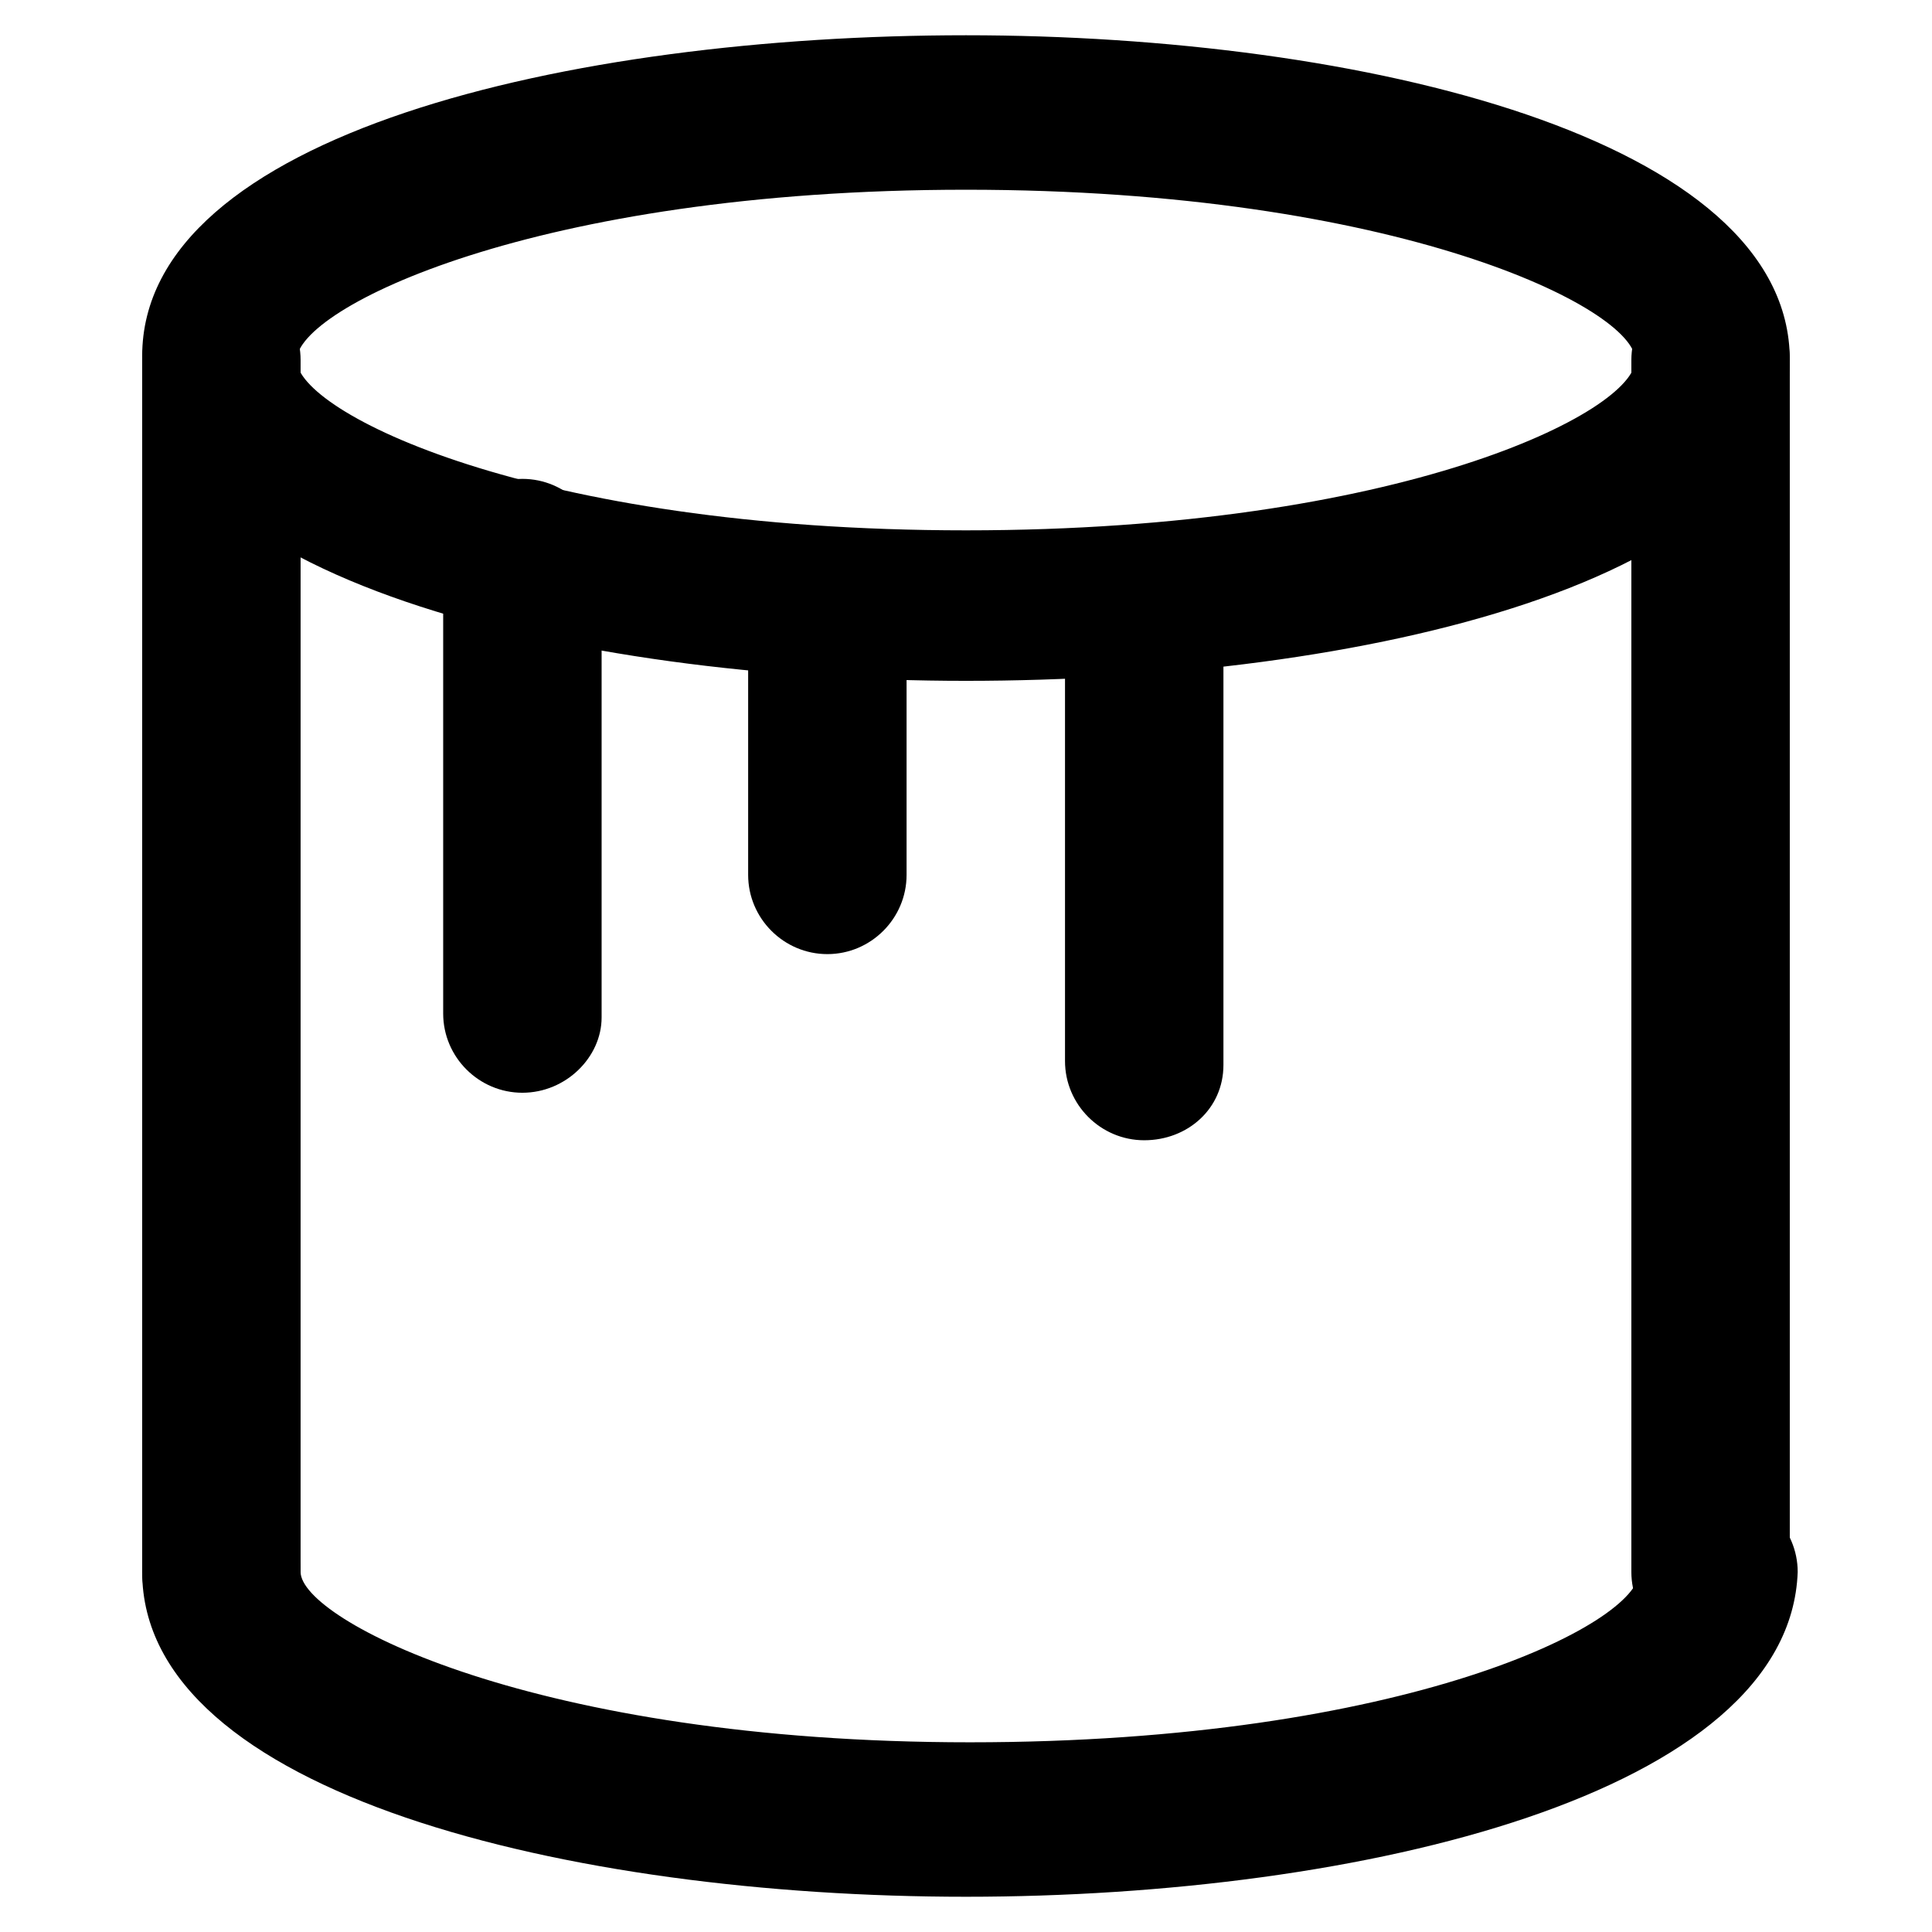
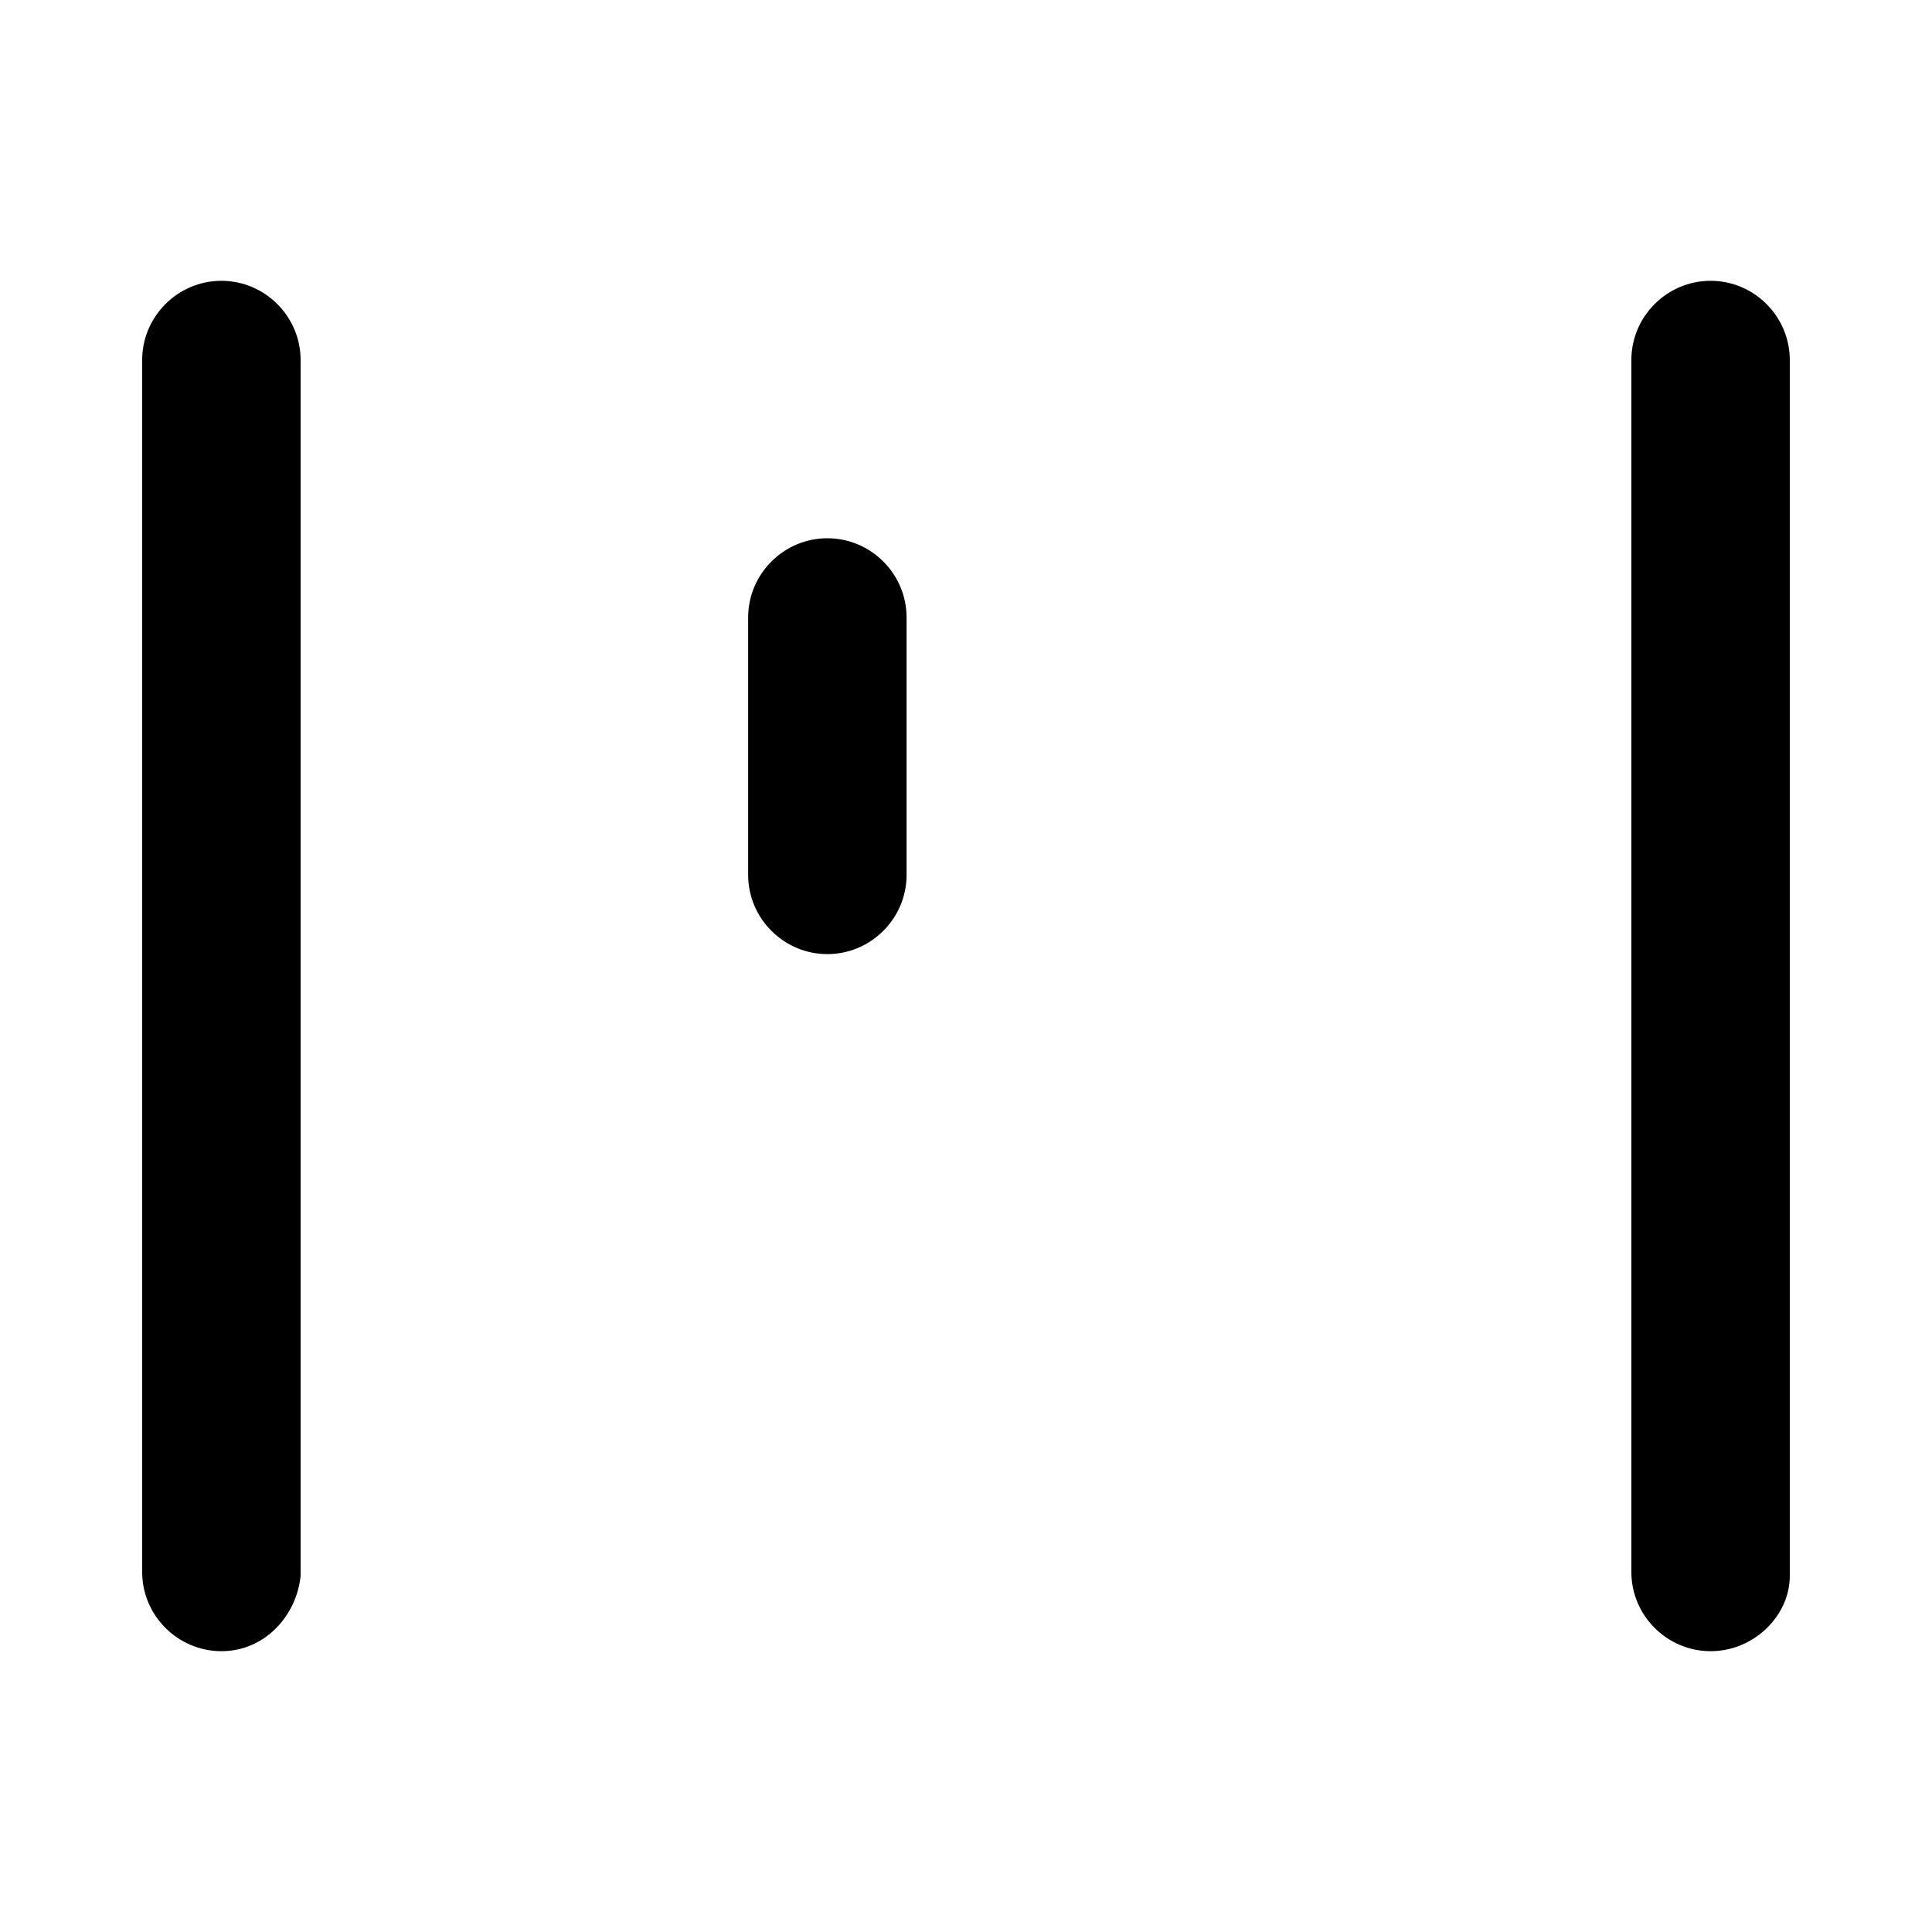
<svg xmlns="http://www.w3.org/2000/svg" fill="#000000" width="800px" height="800px" version="1.1" viewBox="144 144 512 512">
  <g>
-     <path d="m400 324.43c-104.96 0-218.32-27.289-218.32-86.066-0.004-58.777 113.36-85.02 218.32-85.02s218.32 27.289 218.32 86.066c0 58.781-113.36 85.02-218.32 85.02zm0-130.15c-114.41 0-177.38 31.488-177.38 45.133 0 13.645 61.926 45.133 177.38 45.133s177.38-31.488 177.38-45.133c0-13.645-62.977-45.133-177.38-45.133z" />
-     <path d="m400 646.66c-104.96 0-218.32-27.289-218.32-86.066 0-11.547 9.445-20.992 20.992-20.992s20.992 9.445 20.992 20.992c0 12.594 61.926 45.133 177.38 45.133s177.38-31.488 177.38-45.133c0-11.547 9.445-20.992 20.992-20.992s20.992 9.445 20.992 20.992c-2.102 58.777-115.46 86.066-220.42 86.066z" />
    <path d="m202.67 581.58c-11.547 0-20.992-9.445-20.992-20.992v-321.18c0-11.547 9.445-20.992 20.992-20.992s20.992 9.445 20.992 20.992v322.23c-1.047 10.496-9.445 19.941-20.992 19.941z" />
    <path d="m597.32 581.58c-11.547 0-20.992-9.445-20.992-20.992v-321.18c0-11.547 9.445-20.992 20.992-20.992s20.992 9.445 20.992 20.992v322.23c0 10.496-9.445 19.941-20.992 19.941z" />
-     <path d="m282.44 433.59c-11.547 0-20.992-9.445-20.992-20.992v-120.7c0-11.547 9.445-20.992 20.992-20.992s20.992 9.445 20.992 20.992v121.75c0 10.496-9.445 19.941-20.992 19.941z" />
-     <path d="m447.23 446.18c-11.547 0-20.992-9.445-20.992-20.992v-120.7c0-11.547 9.445-20.992 20.992-20.992s20.992 9.445 20.992 20.992v121.75c0 11.547-9.445 19.941-20.992 19.941z" />
    <path d="m363.26 396.85c-11.547 0-20.992-9.445-20.992-20.992v-68.223c0-11.547 9.445-20.992 20.992-20.992s20.992 9.445 20.992 20.992v68.223c0 11.543-9.445 20.992-20.992 20.992z" />
  </g>
</svg>